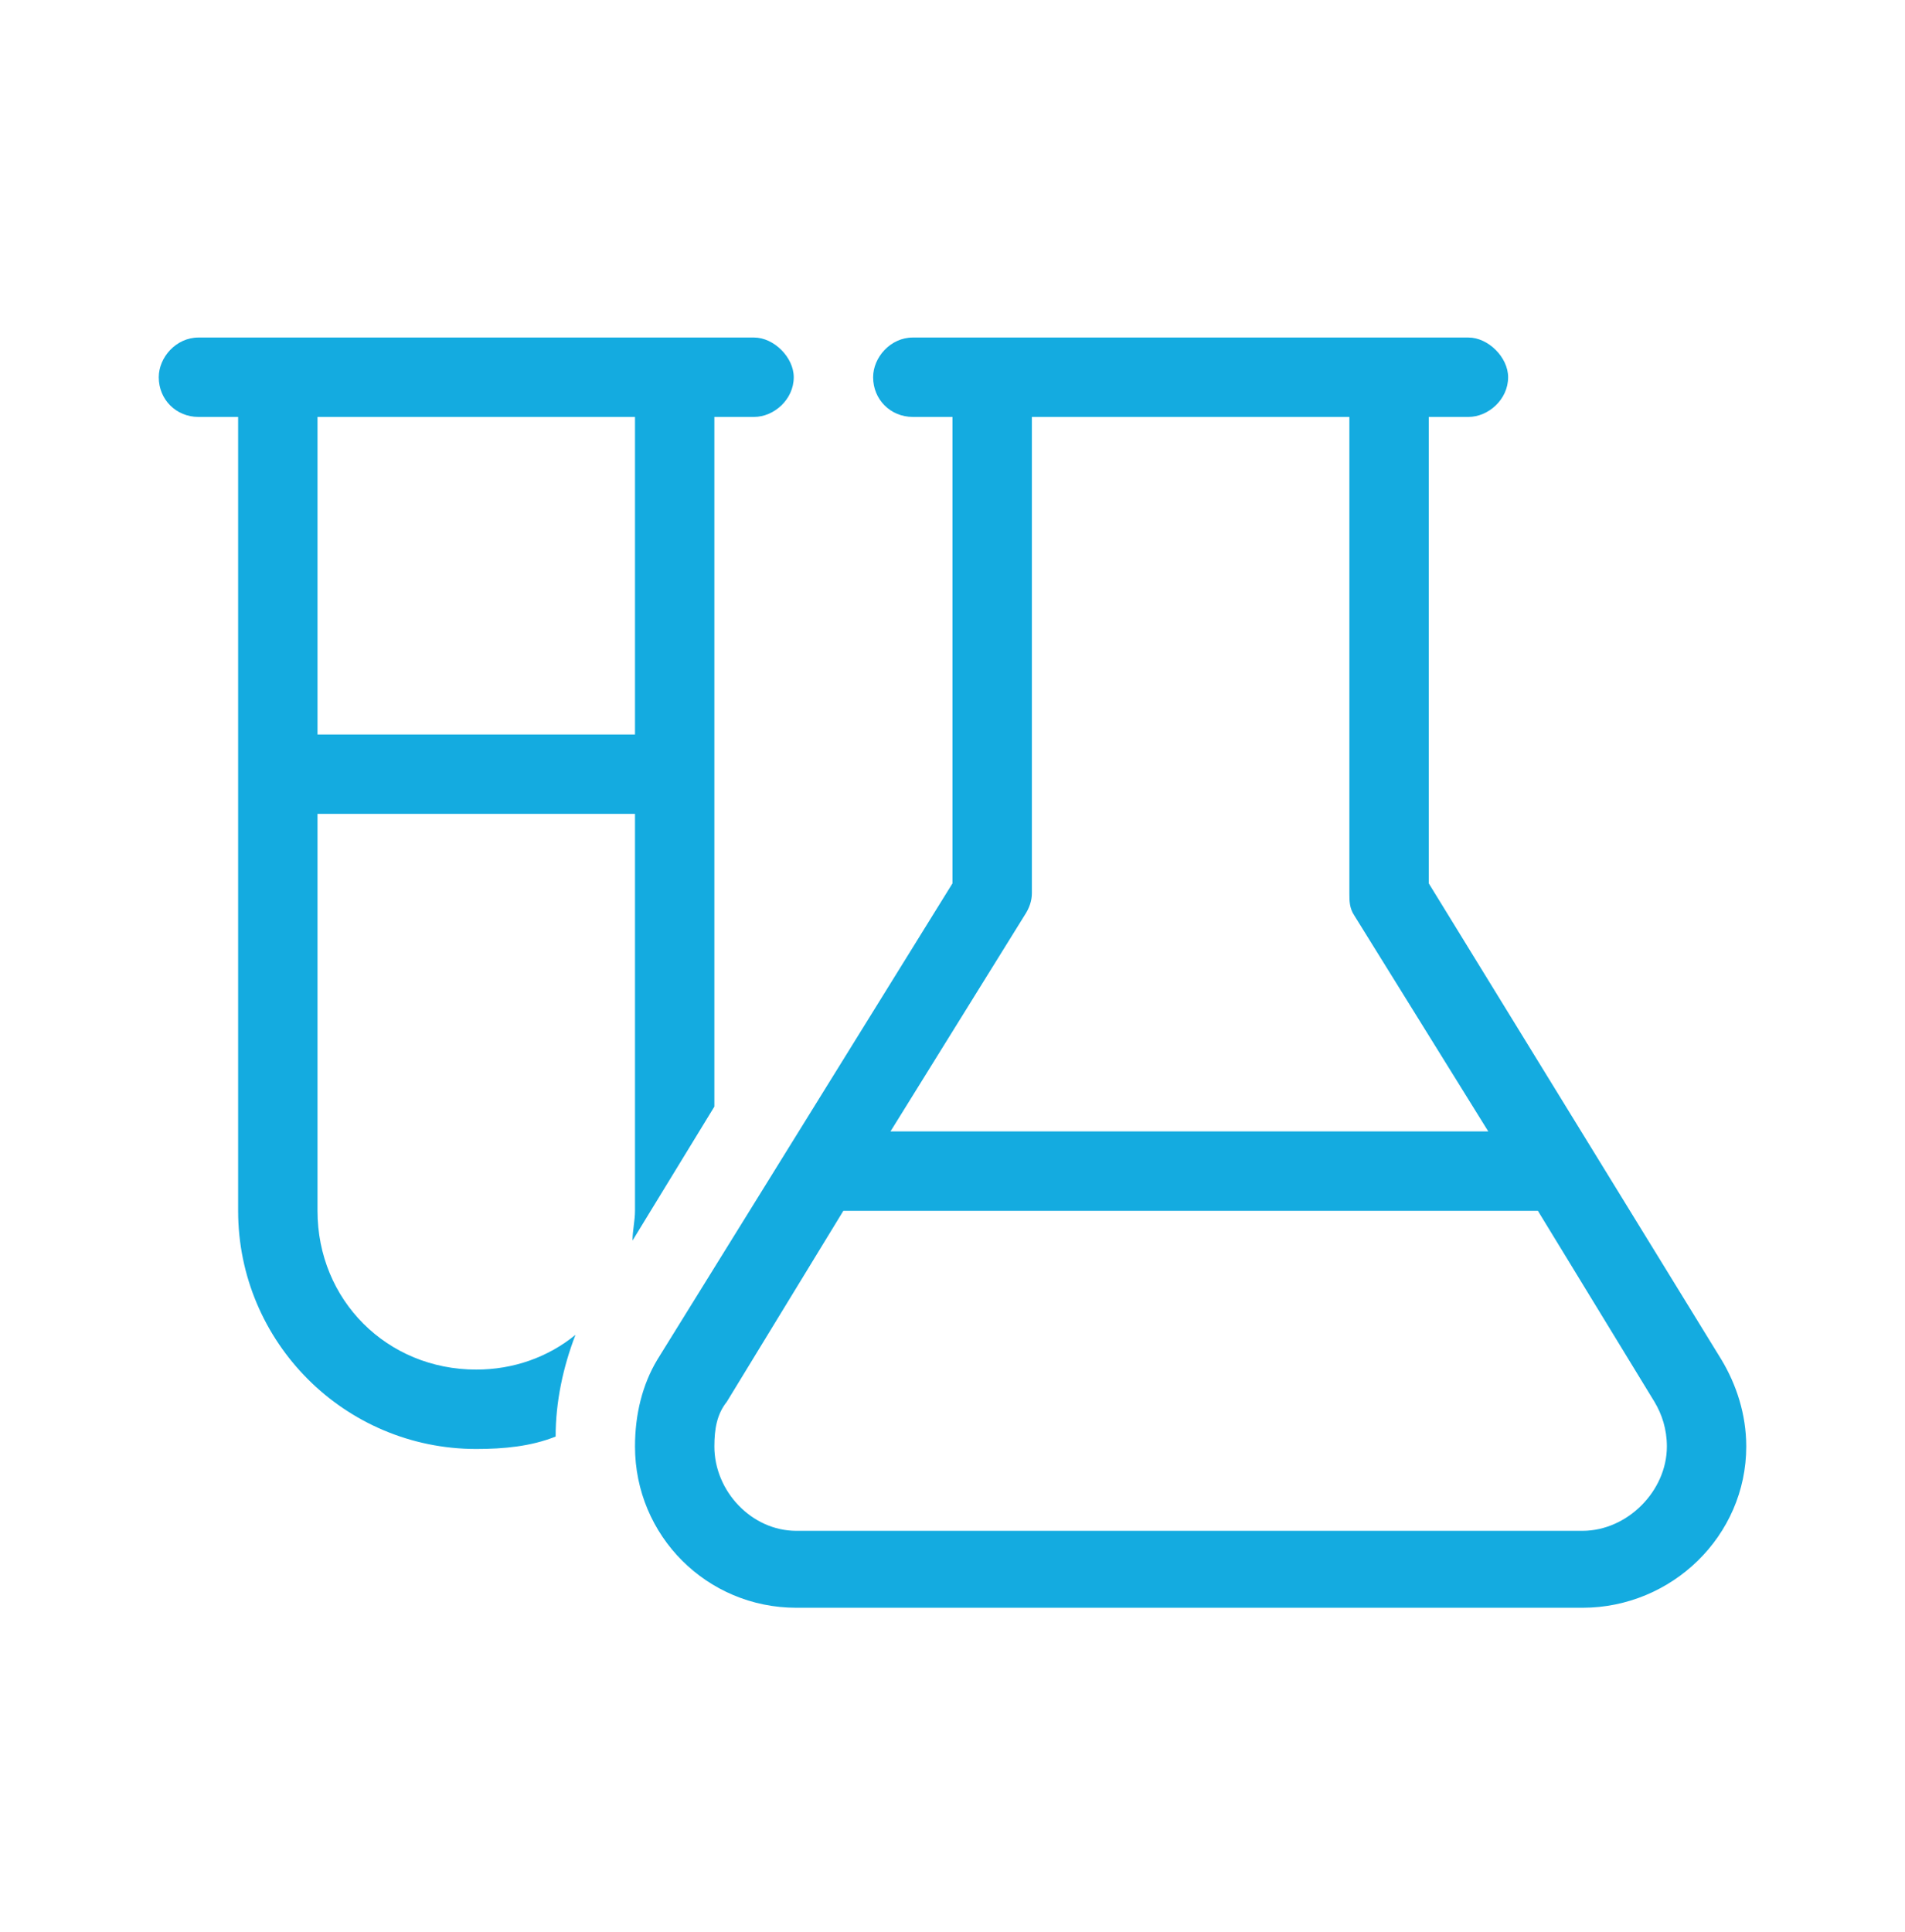
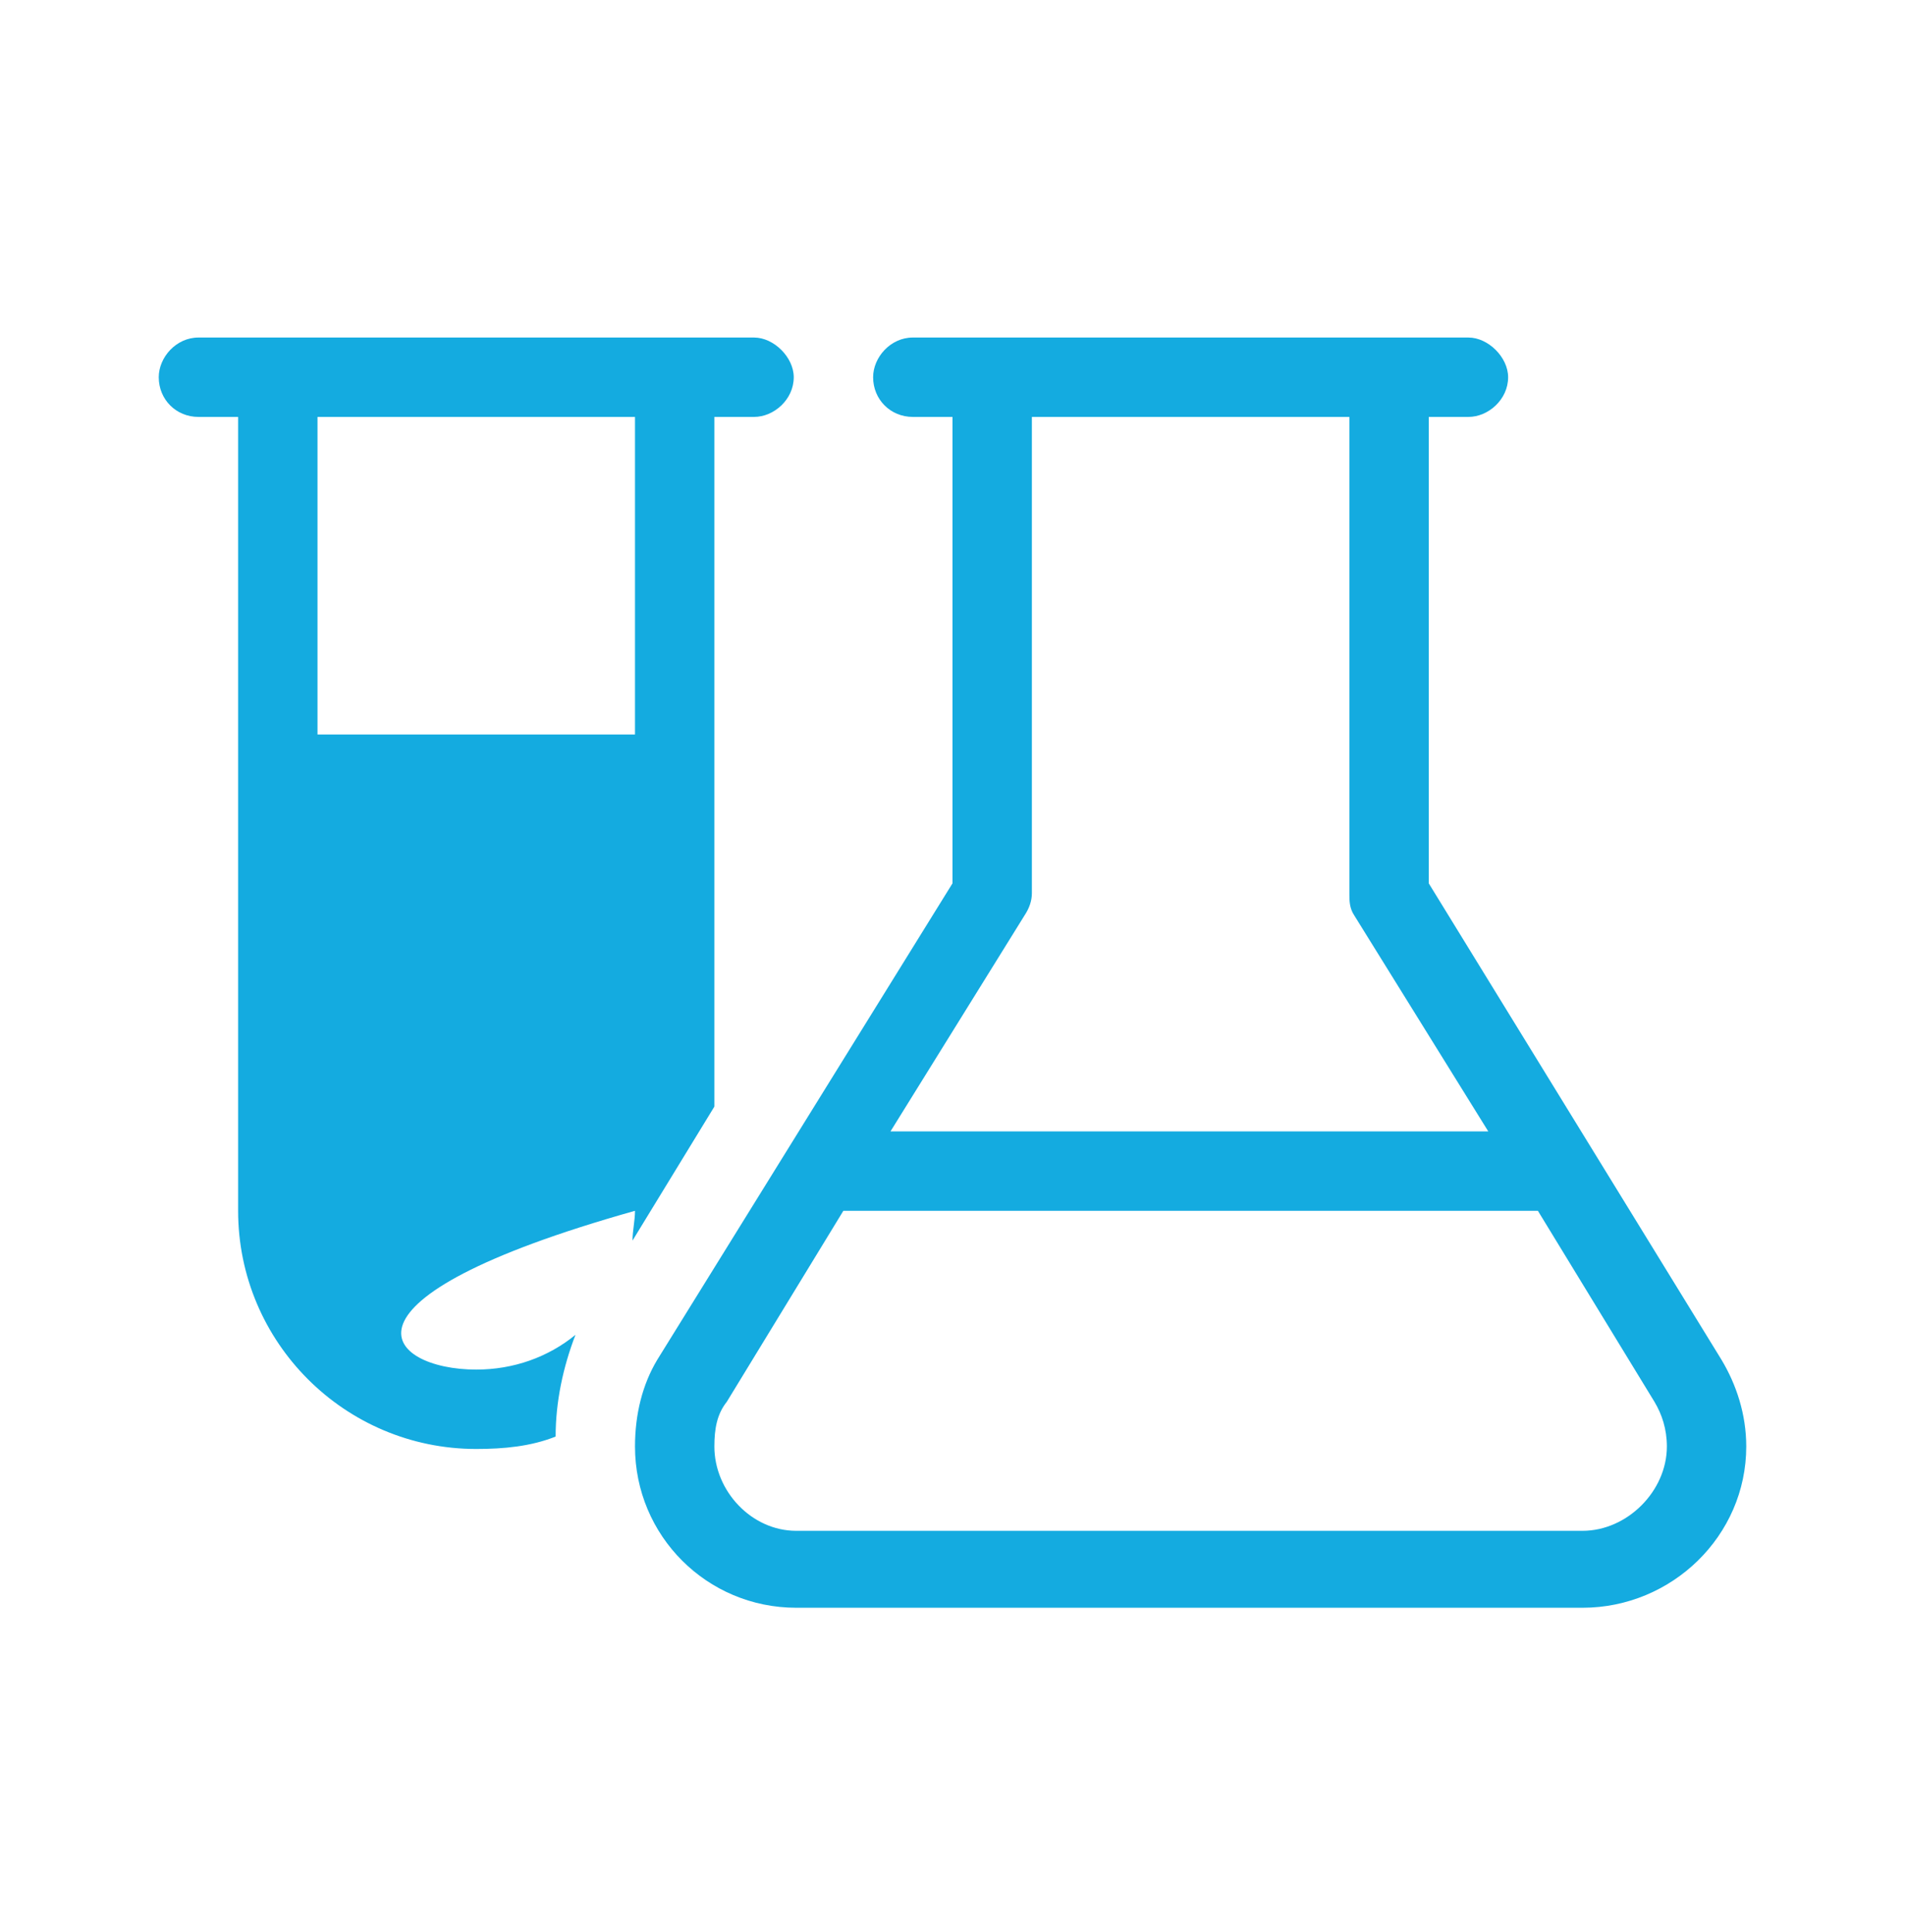
<svg xmlns="http://www.w3.org/2000/svg" width="72" height="73" viewBox="0 0 72 73" fill="none">
-   <path d="M27 15.755V41.817L23.906 46.88C23.906 46.505 24 46.13 24 45.755V30.755H12V45.755C12 49.13 14.625 51.755 18 51.755C19.406 51.755 20.719 51.286 21.75 50.442C21.281 51.661 21 52.973 21 54.286C20.062 54.661 19.031 54.755 18 54.755C13.031 54.755 9 50.723 9 45.755V15.755H7.5C6.656 15.755 6 15.098 6 14.255C6 13.505 6.656 12.755 7.5 12.755H9H12H24H27H28.5C29.25 12.755 30 13.505 30 14.255C30 15.098 29.25 15.755 28.5 15.755H27ZM12 15.755V27.755H24V15.755H12ZM34.5 12.755H55.5C56.25 12.755 57 13.505 57 14.255C57 15.098 56.25 15.755 55.5 15.755H54V33.38L65.062 51.38C65.625 52.317 66 53.442 66 54.661C66 58.036 63.188 60.755 59.812 60.755H30.094C26.719 60.755 24 58.036 24 54.661C24 53.442 24.281 52.317 24.844 51.38L36 33.38V15.755H34.5C33.656 15.755 33 15.098 33 14.255C33 13.505 33.656 12.755 34.5 12.755ZM51 15.755H39V33.755C39 34.036 38.906 34.317 38.719 34.598L33.656 42.755H56.25L51.188 34.598C51 34.317 51 34.036 51 33.755V15.755ZM27.469 52.973C27.094 53.442 27 54.005 27 54.661C27 56.348 28.406 57.848 30.094 57.848H59.812C61.5 57.848 63 56.348 63 54.661C63 54.005 62.812 53.442 62.531 52.973L58.125 45.755H31.875L27.469 52.973Z" fill="#14ABE0" />
+   <path d="M27 15.755V41.817L23.906 46.88C23.906 46.505 24 46.13 24 45.755V30.755V45.755C12 49.13 14.625 51.755 18 51.755C19.406 51.755 20.719 51.286 21.75 50.442C21.281 51.661 21 52.973 21 54.286C20.062 54.661 19.031 54.755 18 54.755C13.031 54.755 9 50.723 9 45.755V15.755H7.5C6.656 15.755 6 15.098 6 14.255C6 13.505 6.656 12.755 7.5 12.755H9H12H24H27H28.5C29.25 12.755 30 13.505 30 14.255C30 15.098 29.25 15.755 28.5 15.755H27ZM12 15.755V27.755H24V15.755H12ZM34.5 12.755H55.5C56.25 12.755 57 13.505 57 14.255C57 15.098 56.25 15.755 55.5 15.755H54V33.38L65.062 51.38C65.625 52.317 66 53.442 66 54.661C66 58.036 63.188 60.755 59.812 60.755H30.094C26.719 60.755 24 58.036 24 54.661C24 53.442 24.281 52.317 24.844 51.38L36 33.38V15.755H34.5C33.656 15.755 33 15.098 33 14.255C33 13.505 33.656 12.755 34.5 12.755ZM51 15.755H39V33.755C39 34.036 38.906 34.317 38.719 34.598L33.656 42.755H56.25L51.188 34.598C51 34.317 51 34.036 51 33.755V15.755ZM27.469 52.973C27.094 53.442 27 54.005 27 54.661C27 56.348 28.406 57.848 30.094 57.848H59.812C61.5 57.848 63 56.348 63 54.661C63 54.005 62.812 53.442 62.531 52.973L58.125 45.755H31.875L27.469 52.973Z" fill="#14ABE0" />
</svg>